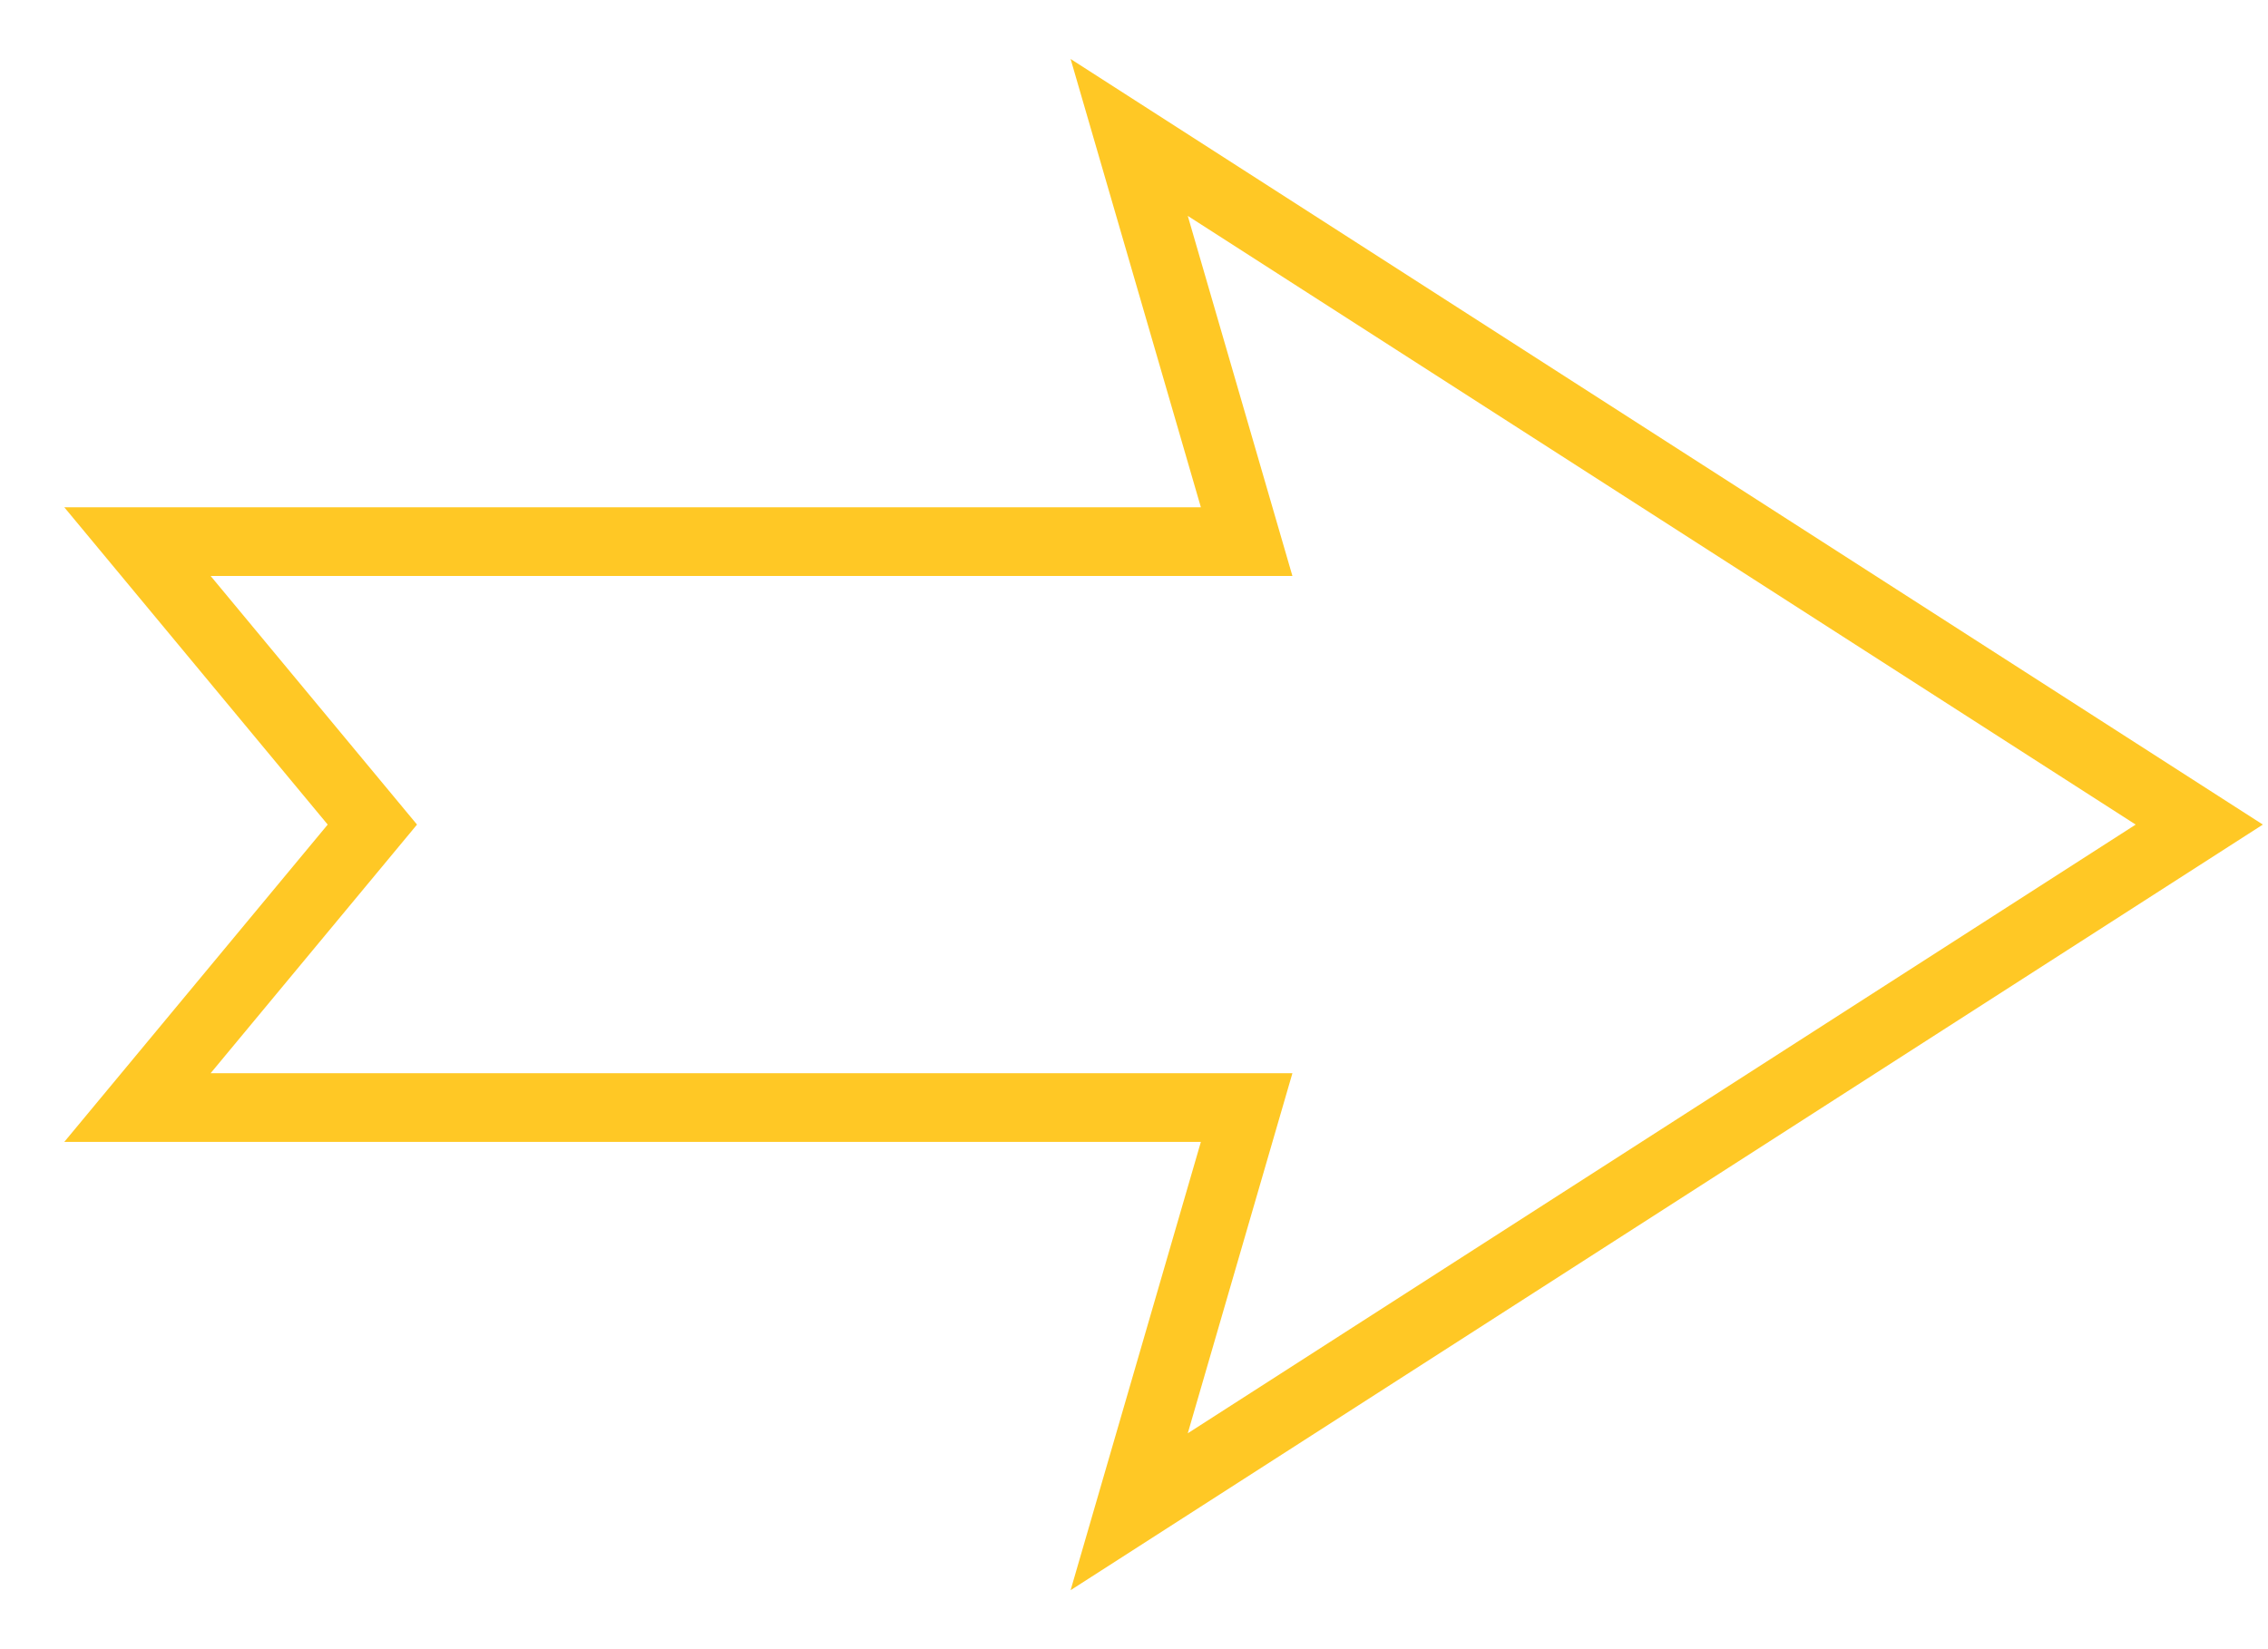
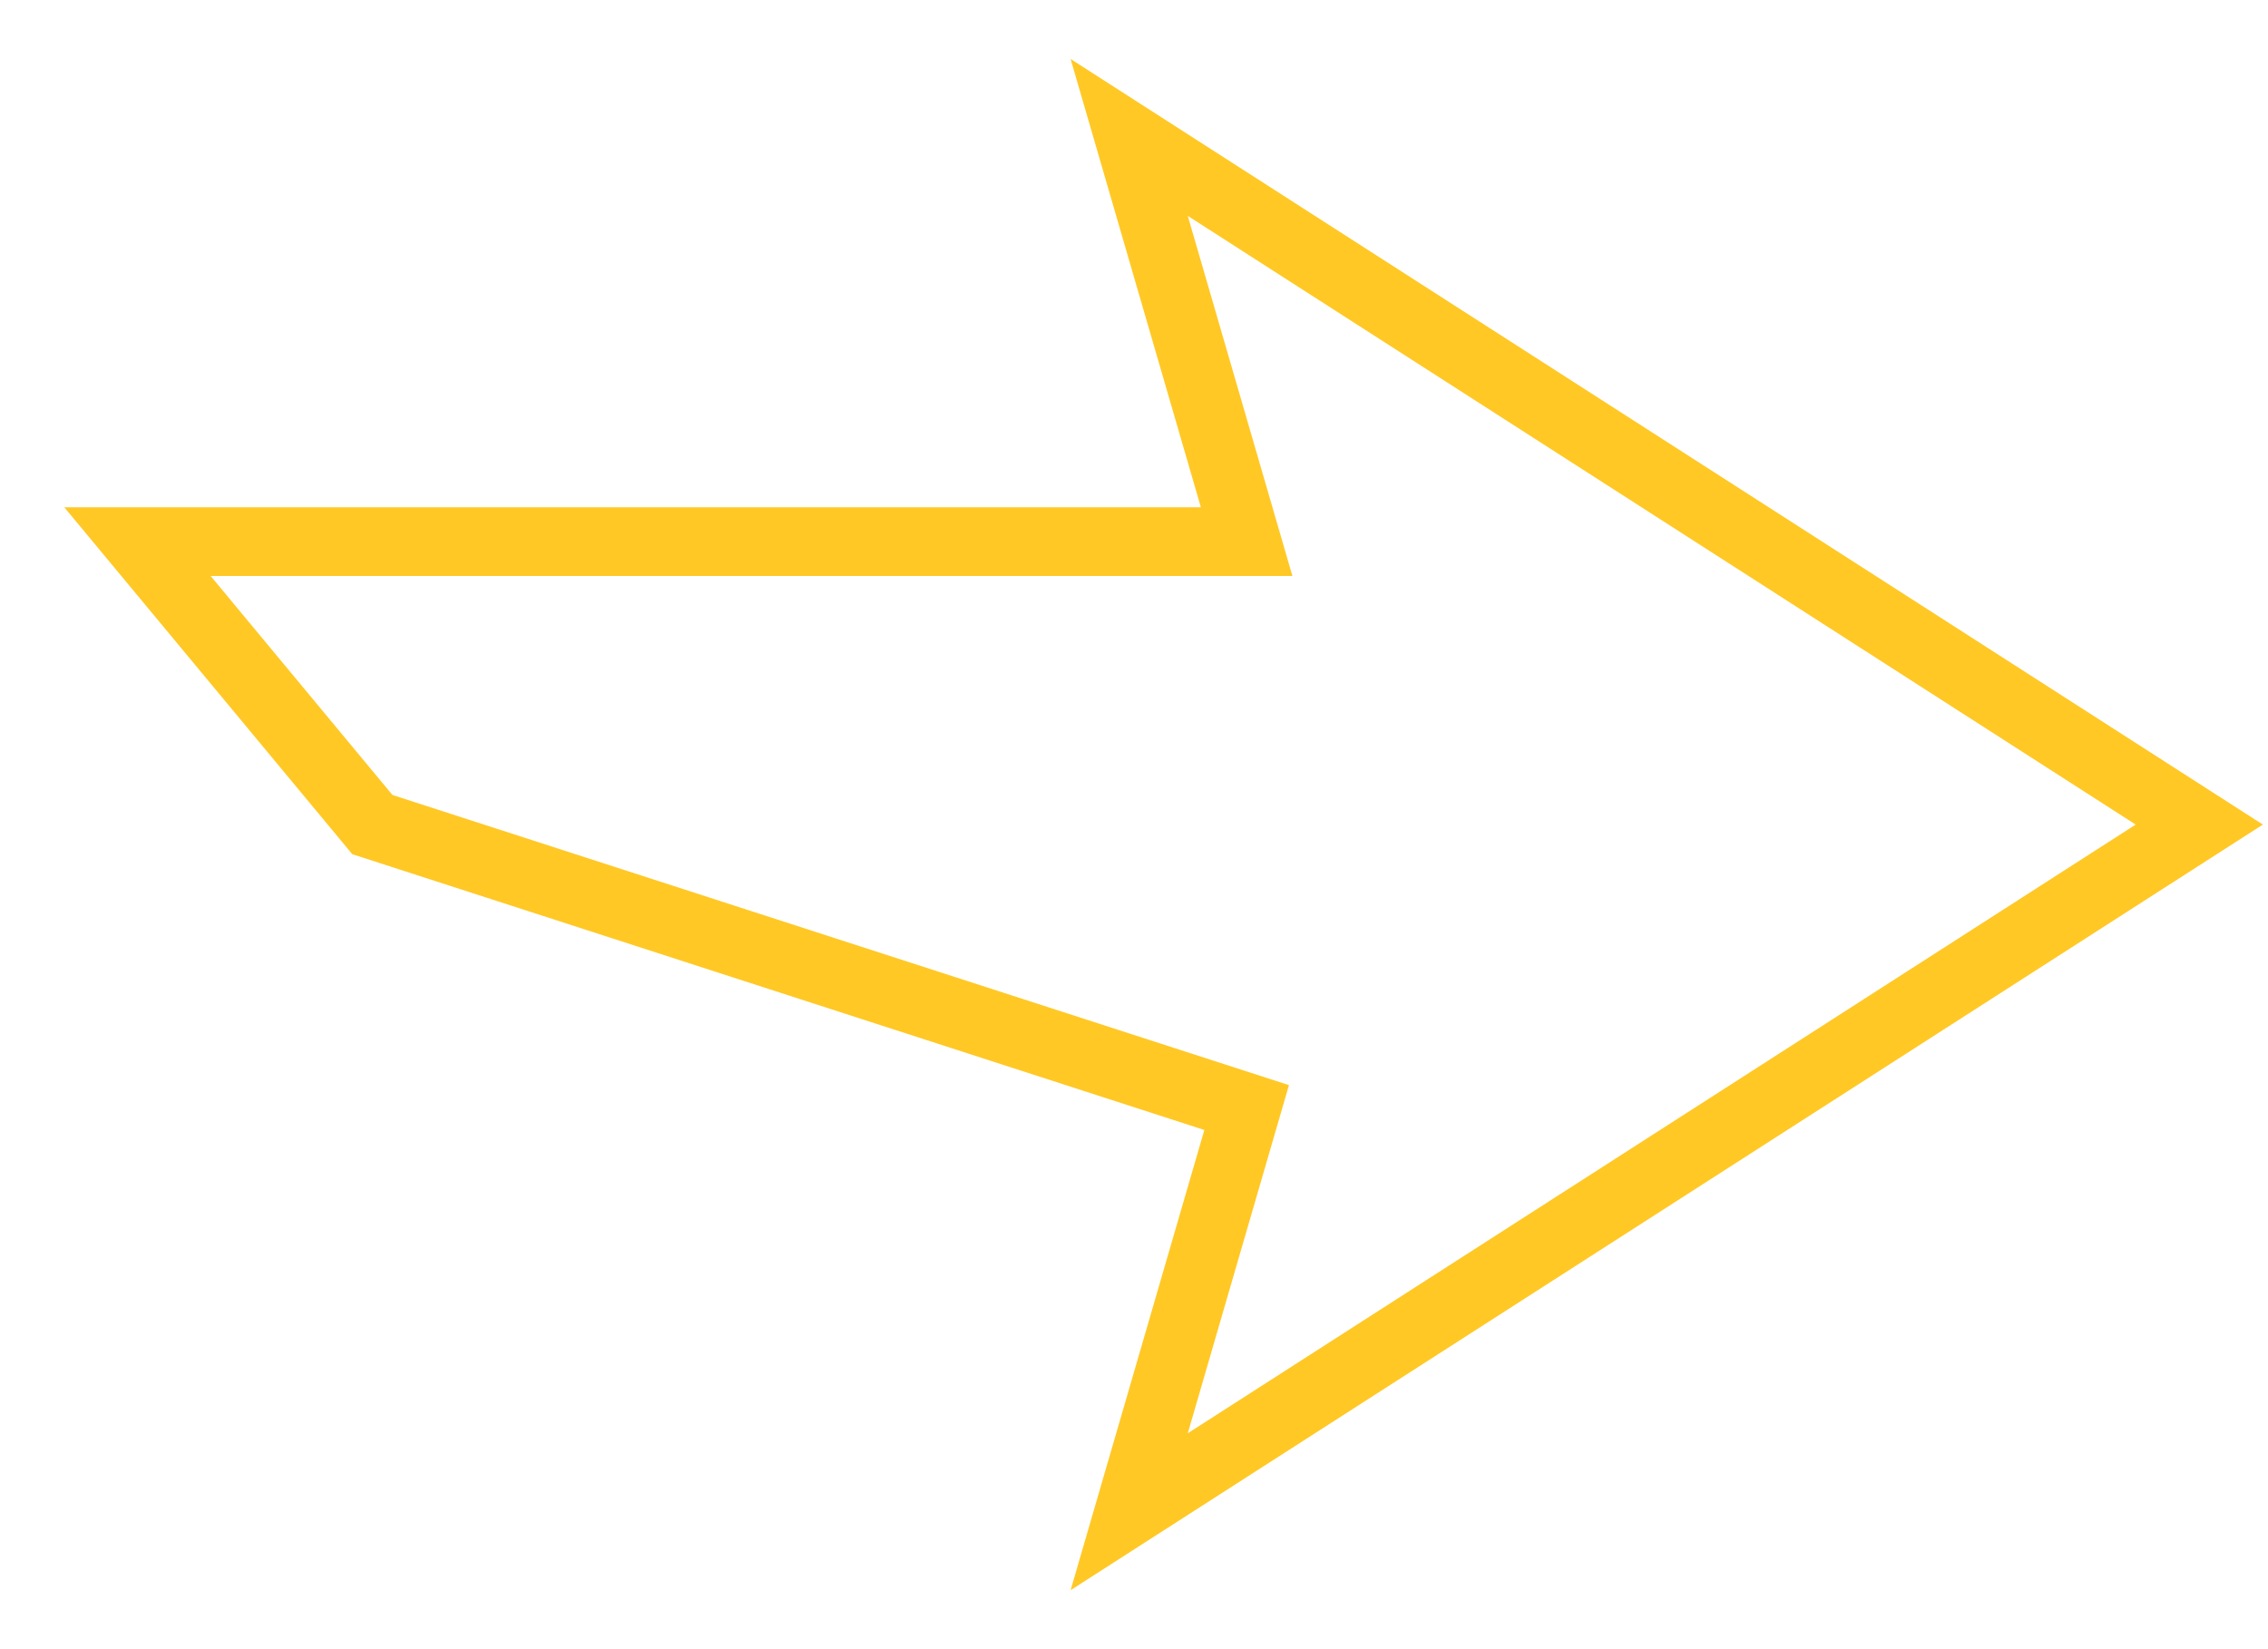
<svg xmlns="http://www.w3.org/2000/svg" width="33" height="24" viewBox="0 0 33 24" fill="none">
-   <path d="M2 7.882H18.139L16.43 2L32 12L16.43 22L18.139 16.118H2L5.418 12L2 7.882Z" stroke="#FFC825" />
+   <path d="M2 7.882H18.139L16.43 2L32 12L16.43 22L18.139 16.118L5.418 12L2 7.882Z" stroke="#FFC825" />
</svg>